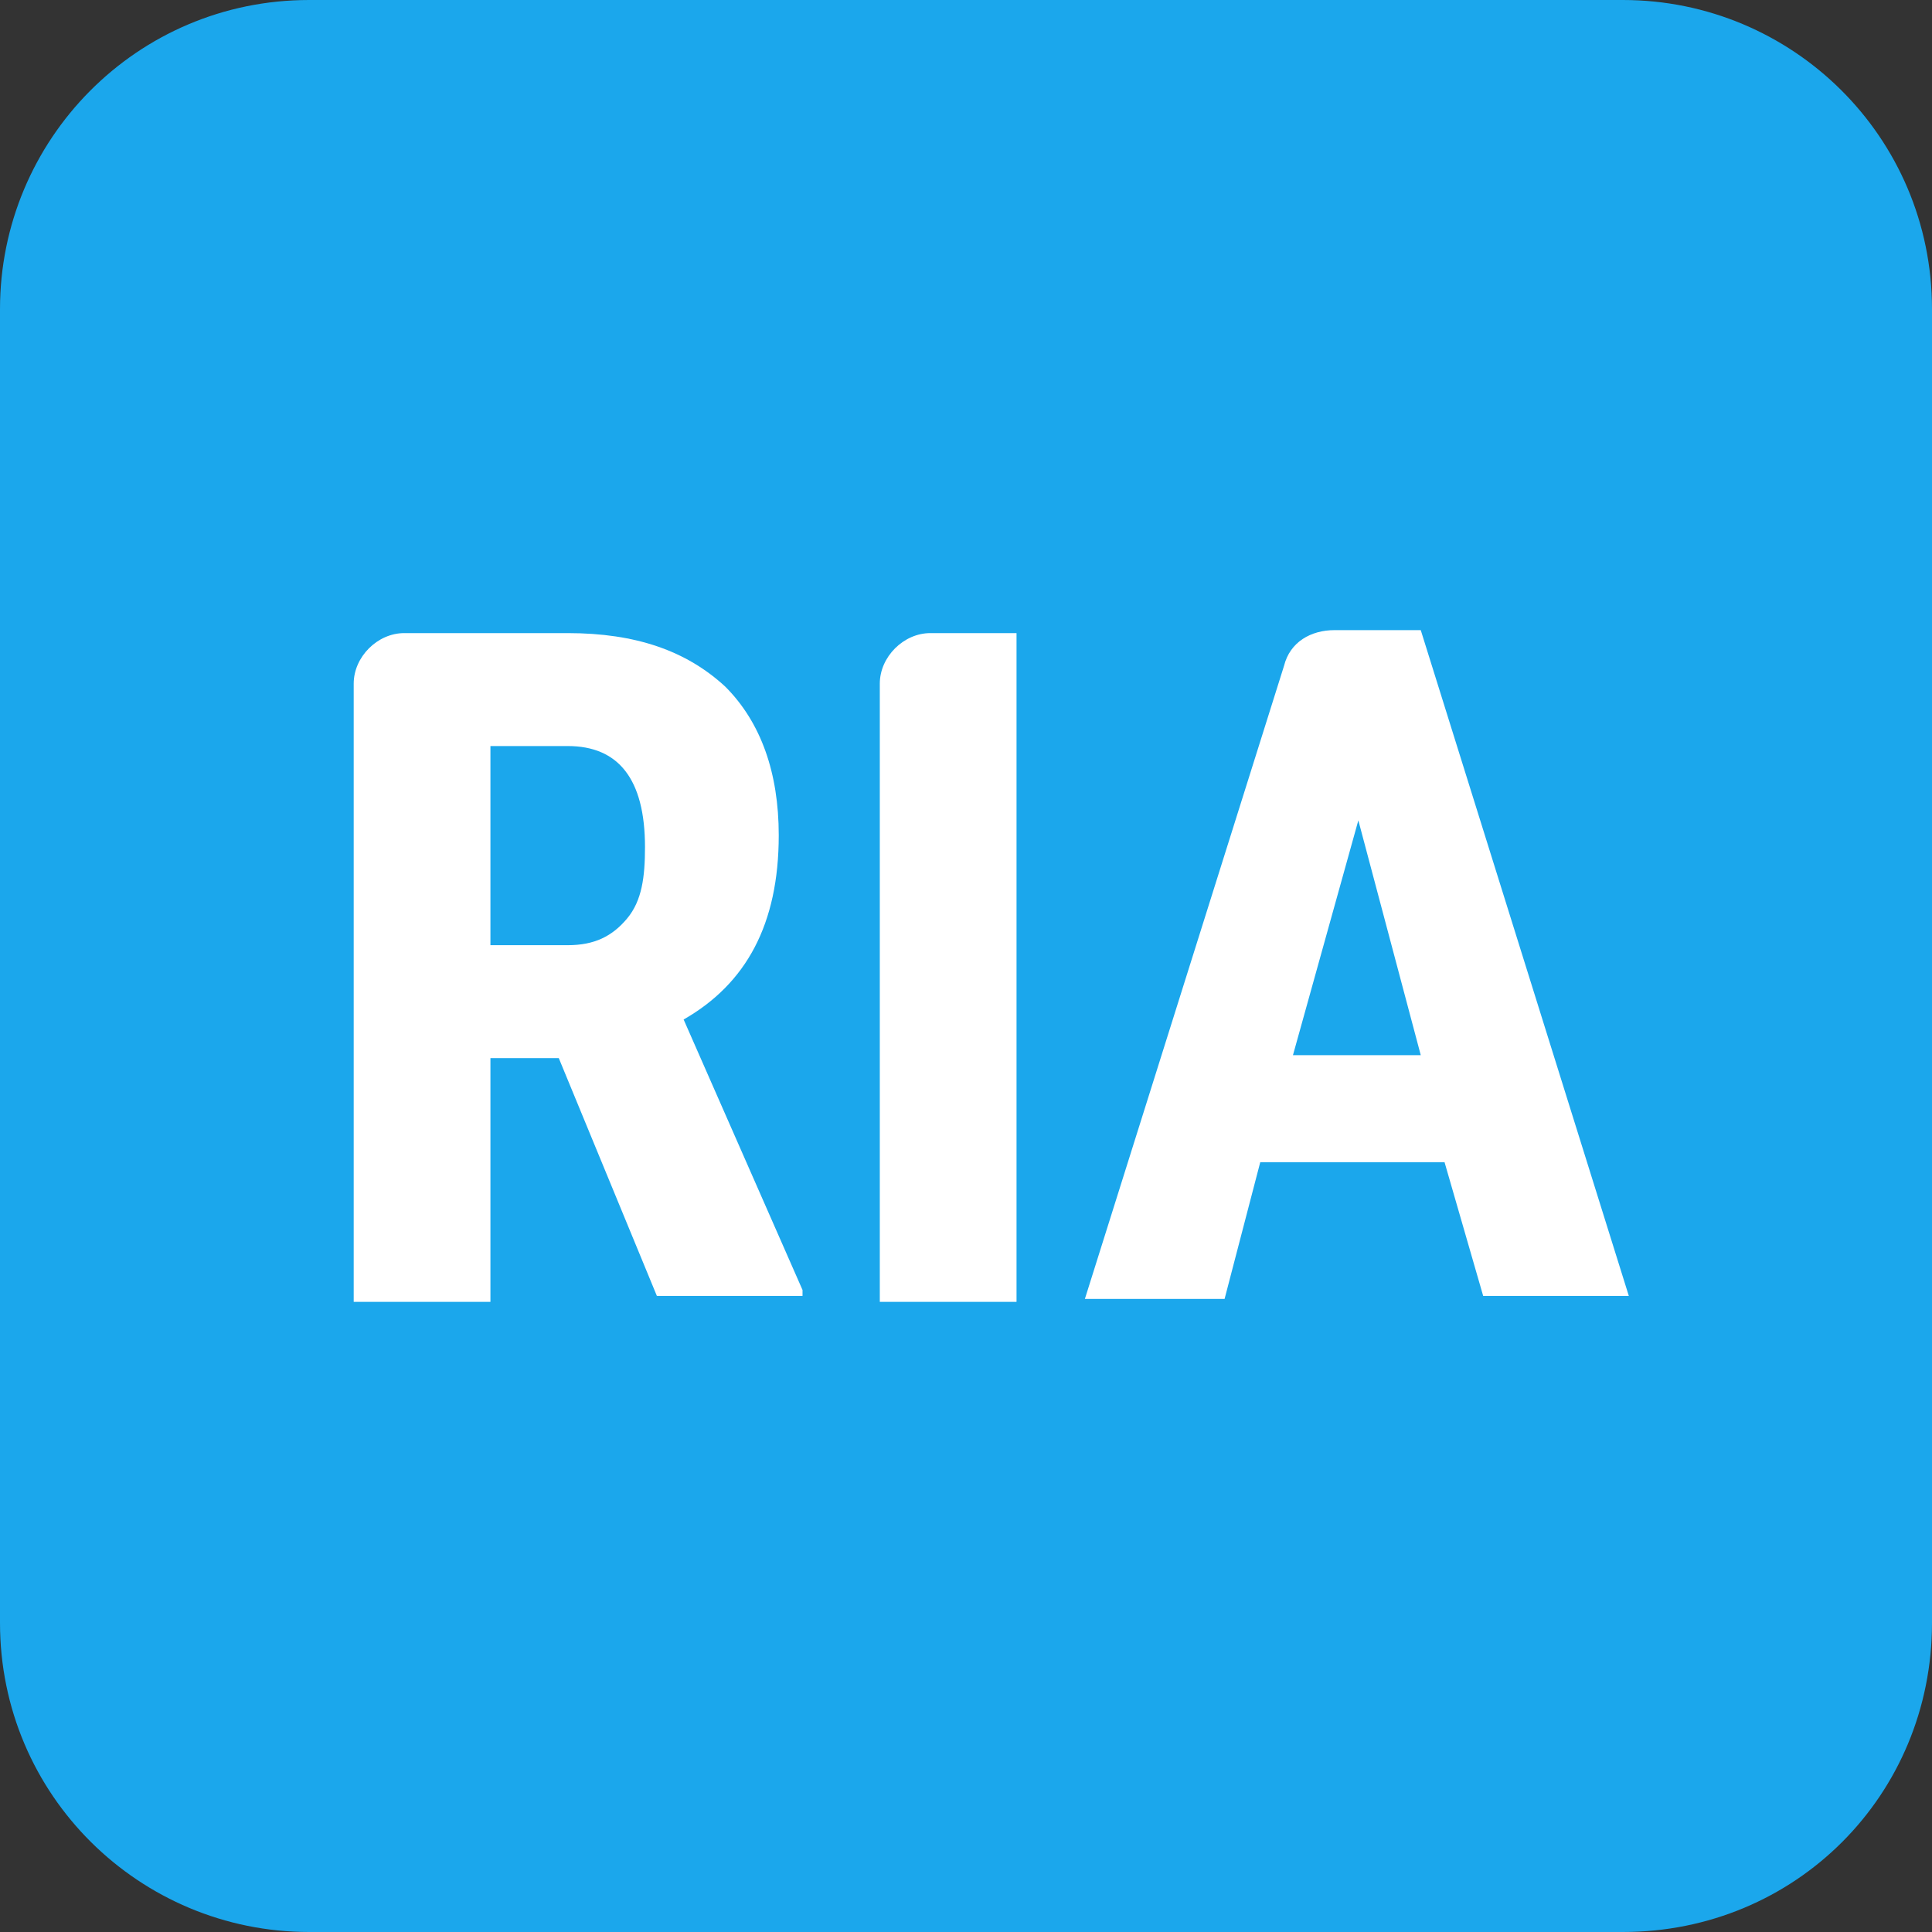
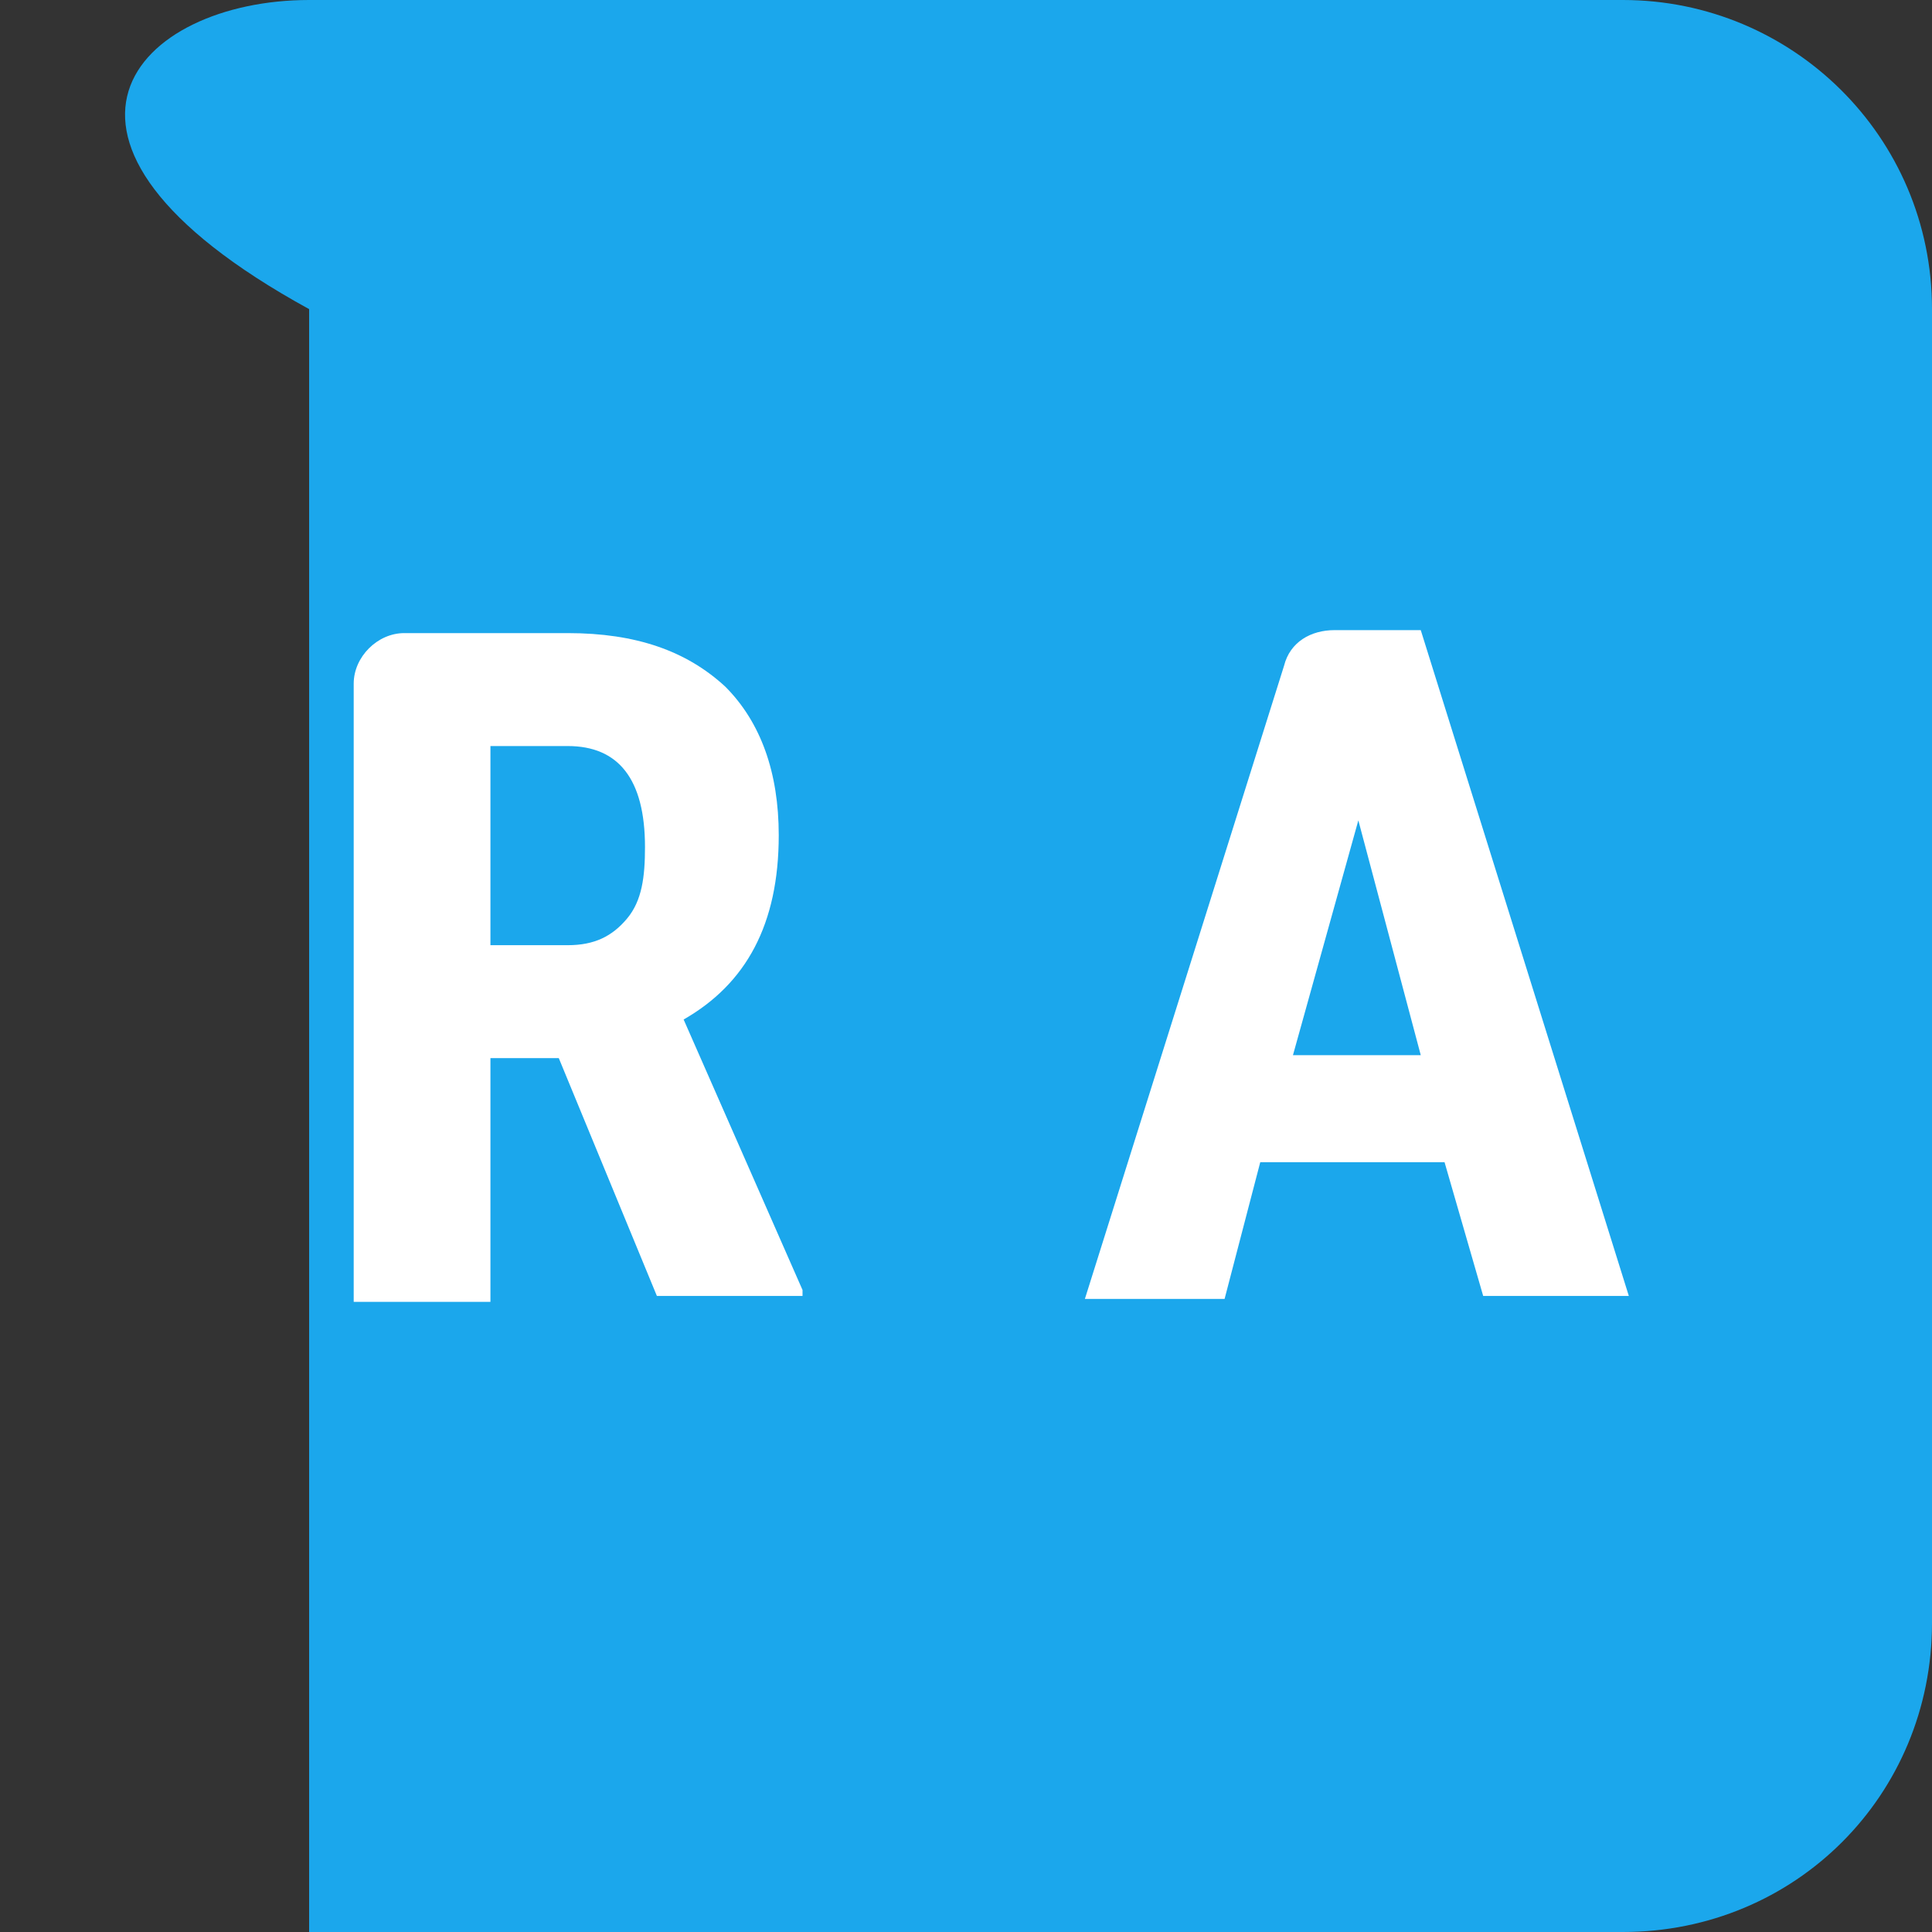
<svg xmlns="http://www.w3.org/2000/svg" version="1.1" id="Layer_1" x="0px" y="0px" width="65px" height="65px" viewBox="0 0 65 65" style="enable-background:new 0 0 65 65;" xml:space="preserve">
  <rect x="0" y="0" width="65" height="65" fill="#333333" stroke="none" />
  <style type="text/css">
	.st0{fill:#1BA7EC;}
	.st1{fill:#FFFFFF;}
	.st2{display:none;}
	.st3{display:inline;fill:#FFFFFF;}
</style>
  <g>
    <g>
-       <path class="st0" d="M54.6,65H10.4C4.7,65,0,60.4,0,54.6V10.4C0,4.7,4.6,0,10.4,0h44.2C60.3,0,65,4.6,65,10.4v44.2    C65,60.4,60.4,65,54.6,65z" />
+       <path class="st0" d="M54.6,65H10.4V10.4C0,4.7,4.6,0,10.4,0h44.2C60.3,0,65,4.6,65,10.4v44.2    C65,60.4,60.4,65,54.6,65z" />
    </g>
  </g>
  <g>
    <path class="st1" d="M18.8,35.6h-2.3v8.2h-4.6V23c0-0.9,0.8-1.7,1.7-1.7h5.5c2.3,0,4,0.6,5.3,1.8c1.2,1.2,1.8,2.9,1.8,5   c0,3-1.1,5-3.2,6.2l4,9.1v0.2h-4.9L18.8,35.6z M16.5,31.8h2.6c0.9,0,1.5-0.3,2-0.9c0.5-0.6,0.6-1.4,0.6-2.4c0-2.3-0.9-3.4-2.6-3.4   h-2.6V31.8z" />
-     <path class="st1" d="M34.2,43.8h-4.6V23c0-0.9,0.8-1.7,1.7-1.7h2.9V43.8z" />
    <path class="st1" d="M48.6,39.1h-6.2l-1.2,4.6h-4.7l6.7-21.3c0.2-0.8,0.9-1.2,1.7-1.2h2.9l7,22.4h-4.9L48.6,39.1z M43.5,35.5h4.3   l-2.1-7.9L43.5,35.5z" />
  </g>
  <g class="st2">
    <path class="st3" d="M13.6,43.8V23.2c0-1.1,0.9-1.8,1.8-1.8h5c2.3,0,4.1,0.5,5.3,1.5c1.2,1.1,1.8,2.6,1.8,4.6   c0,1.1-0.3,2.1-0.8,2.9c-0.5,0.8-1.2,1.4-2.1,1.8c1.1,0.3,1.8,0.9,2.3,1.7c0.6,0.9,0.8,2,0.8,3.2c0,2.1-0.6,3.8-1.8,4.9   c-1.2,1.1-2.9,1.7-5.2,1.7h-7.2V43.8z M18.2,30.7h2.3c1.8,0,2.6-0.9,2.6-2.7c0-1.1-0.2-1.7-0.6-2.1c-0.5-0.5-1.1-0.6-2-0.6H18v5.5   H18.2z M18.2,34V40h2.9c0.8,0,1.4-0.3,1.8-0.8c0.5-0.5,0.6-1.2,0.6-2.1c0-2-0.8-3-2.1-3H18.2z" />
    <path class="st3" d="M44.8,35.4L47,21.2h4.4l-4,22.4h-4.6l-2.6-13.3l-2.6,13.3h-4.6l-3.7-20.4c-0.2-1.1,0.6-2,1.7-2h2.4l2.1,14   l2.6-14h3.8L44.8,35.4z" />
  </g>
</svg>